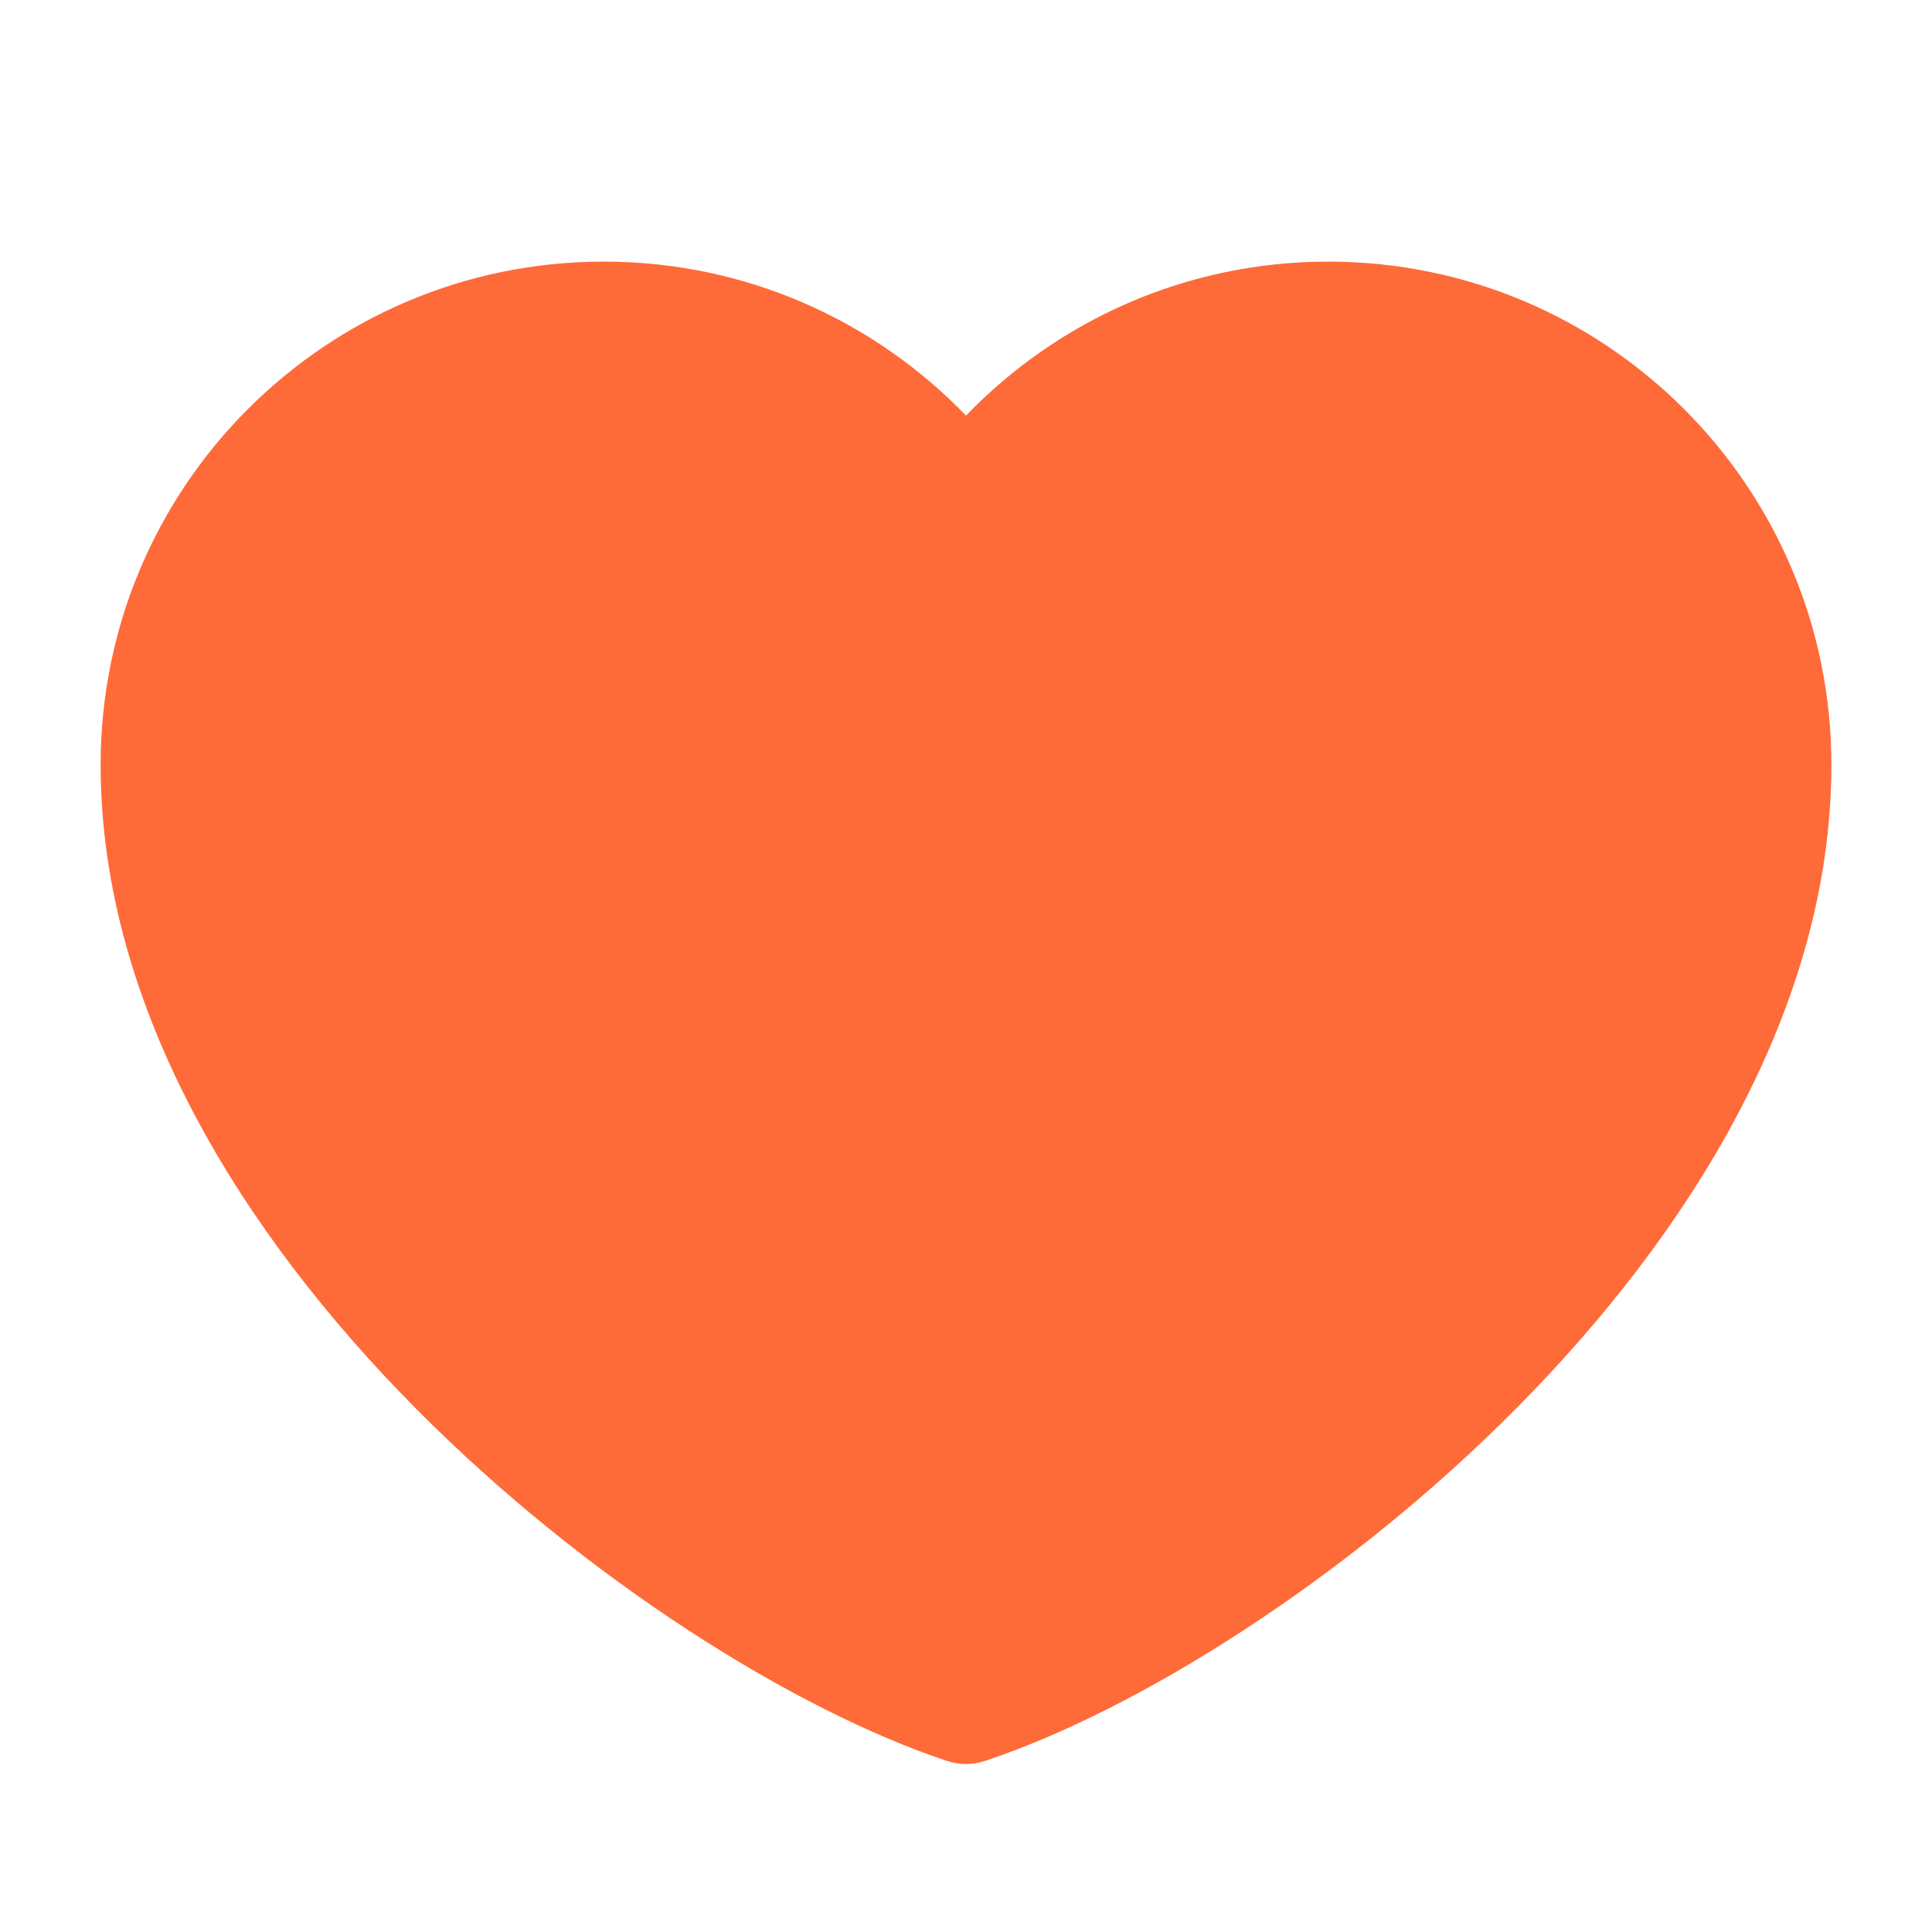
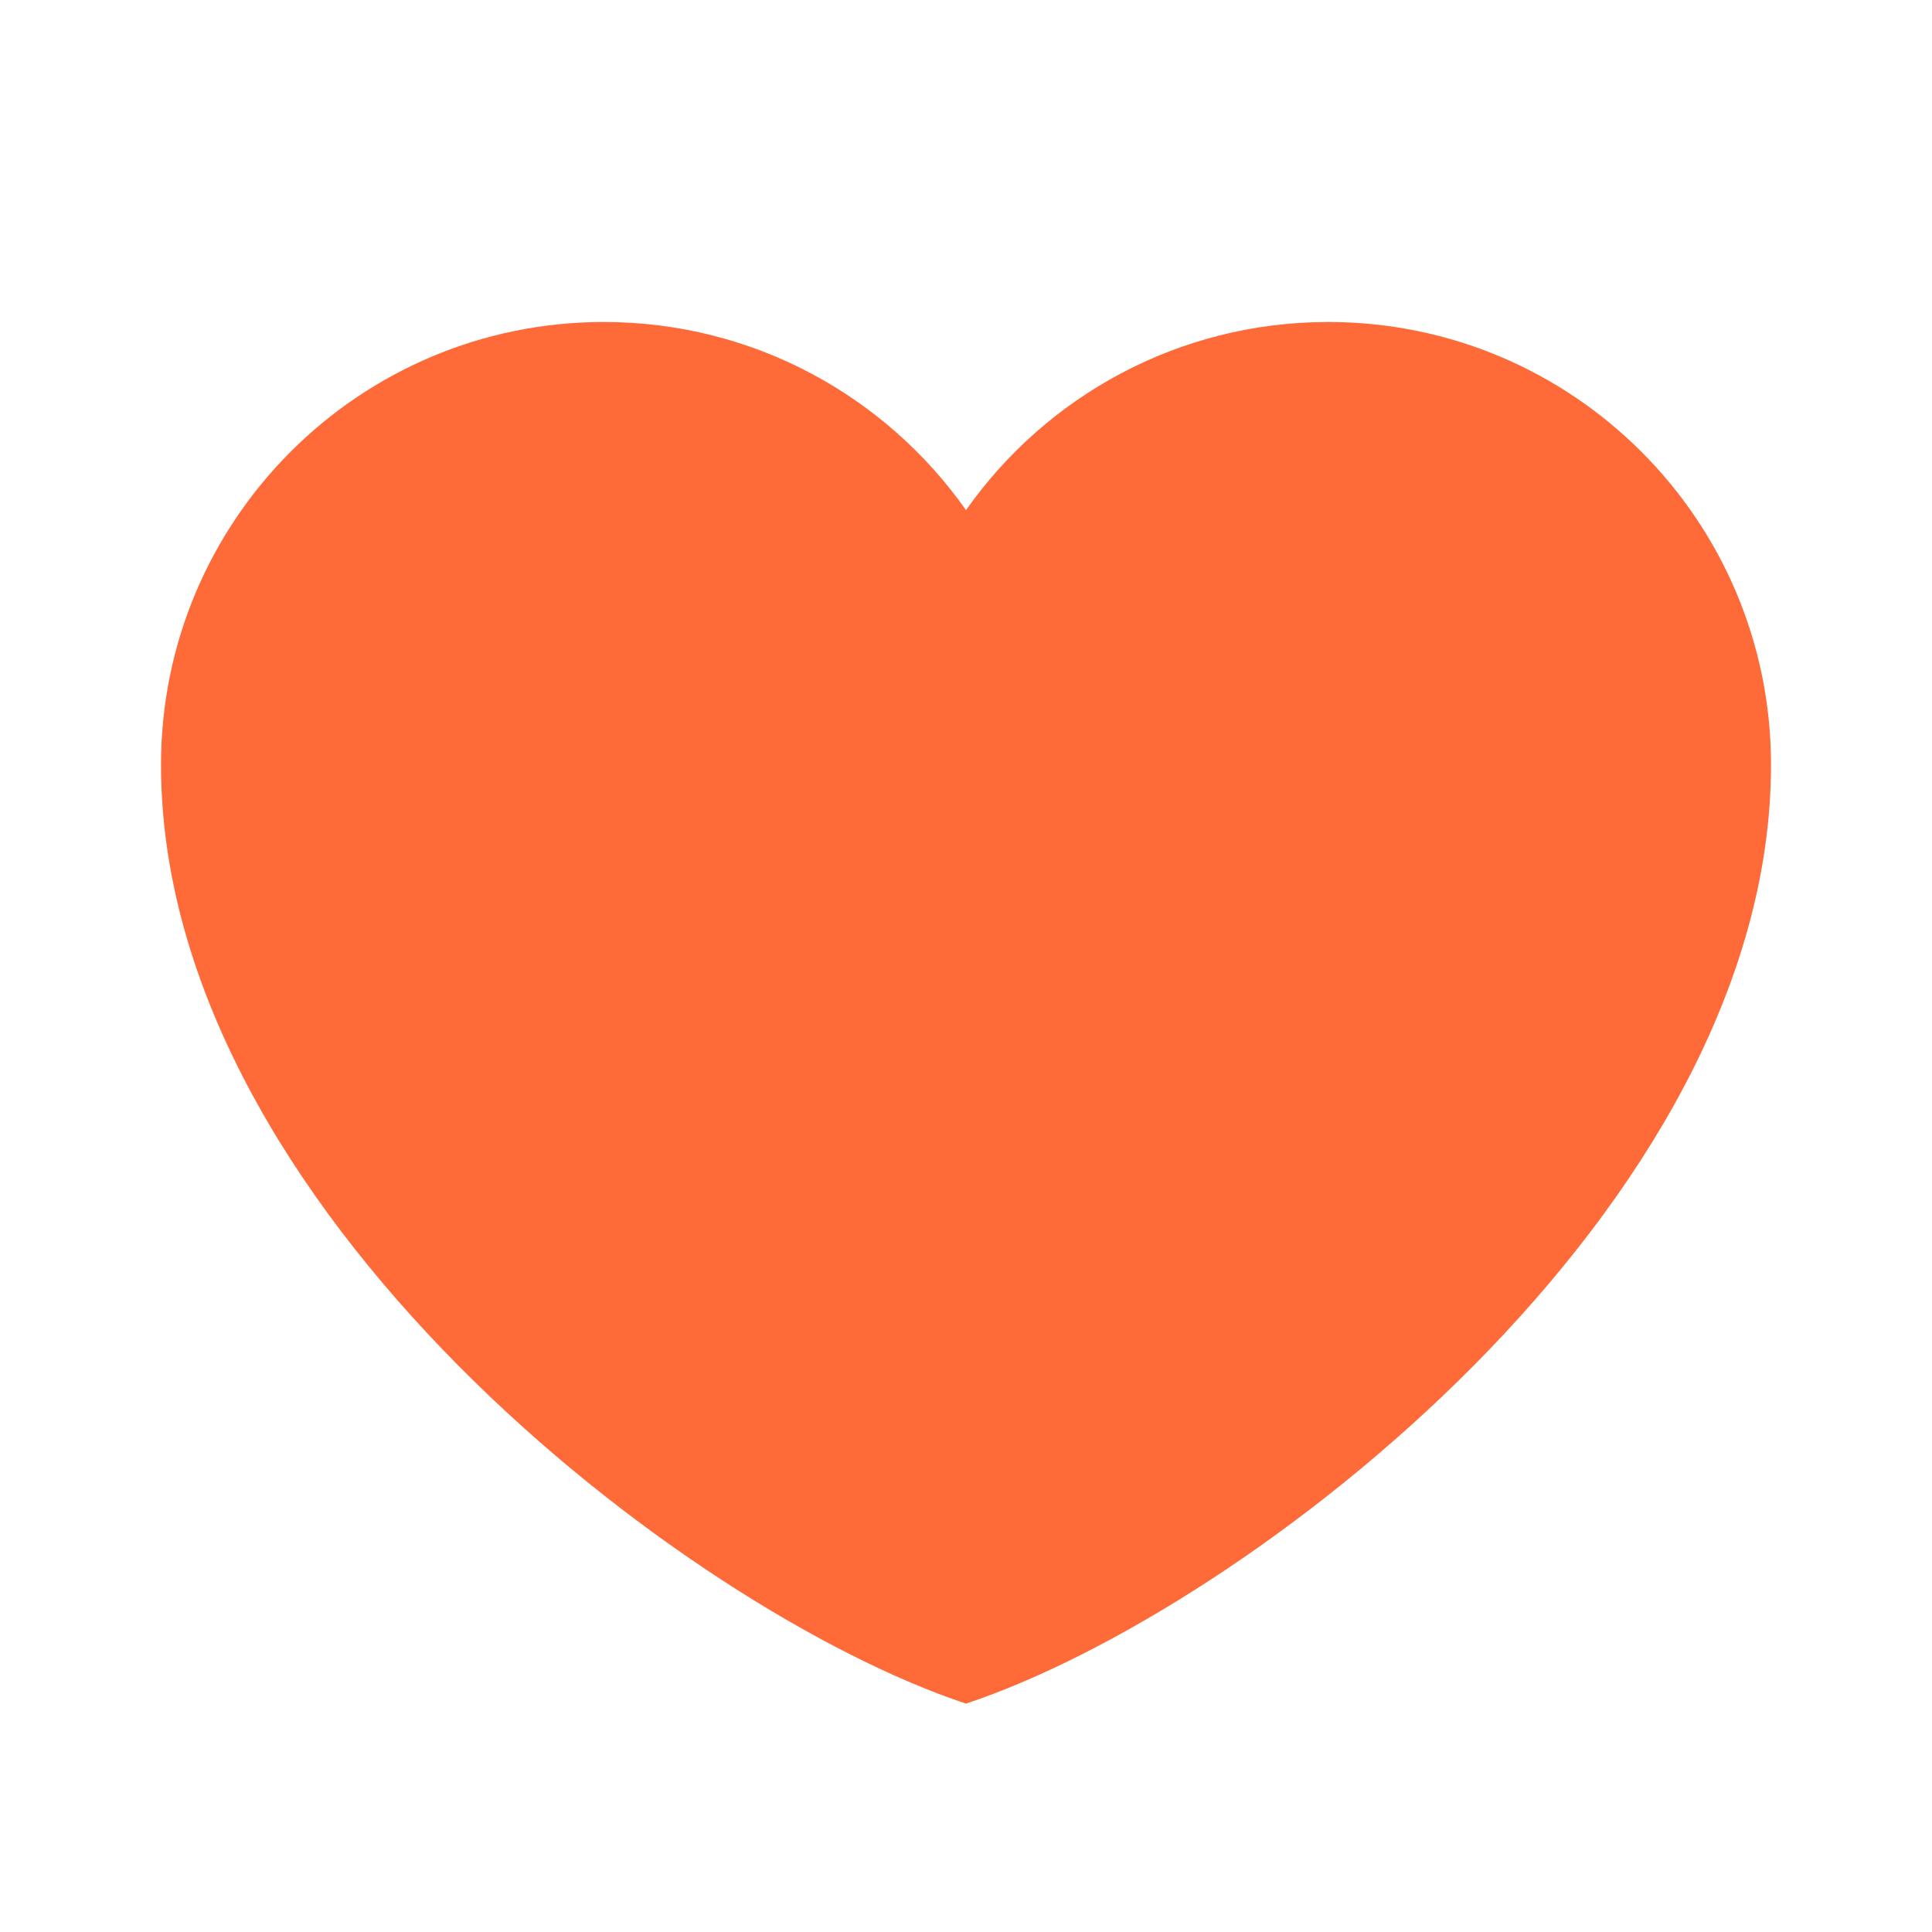
<svg xmlns="http://www.w3.org/2000/svg" width="152" height="152" viewBox="0 0 152 152" fill="none">
  <path d="M47.5 25.333C28.262 25.333 12.667 40.928 12.667 60.166C12.667 95 53.834 126.666 76 134.033C98.167 126.666 139.334 95 139.334 60.166C139.334 40.928 123.738 25.333 104.5 25.333C92.719 25.333 82.304 31.181 76 40.133C69.696 31.181 59.281 25.333 47.5 25.333Z" fill="#FF6A39" />
-   <path fill-rule="evenodd" clip-rule="evenodd" d="M7.917 60.166C7.917 38.305 25.639 20.583 47.5 20.583C58.696 20.583 68.805 25.234 76 32.697C83.196 25.234 93.305 20.583 104.5 20.583C126.361 20.583 144.084 38.305 144.084 60.166C144.084 79.408 132.79 97.174 119.355 110.742C105.873 124.356 89.421 134.578 77.498 138.54C76.526 138.863 75.475 138.863 74.502 138.54C62.579 134.578 46.127 124.356 32.646 110.742C19.211 97.174 7.917 79.408 7.917 60.166ZM47.5 30.083C30.886 30.083 17.417 43.552 17.417 60.166C17.417 75.758 26.707 91.242 39.396 104.057C51.437 116.217 65.81 125.227 76 128.998C86.191 125.227 100.563 116.217 112.604 104.057C125.294 91.242 134.584 75.758 134.584 60.166C134.584 43.552 121.115 30.083 104.5 30.083C94.33 30.083 85.336 35.126 79.884 42.868C78.994 44.132 77.546 44.883 76 44.883C74.455 44.883 73.006 44.132 72.117 42.868C66.664 35.126 57.671 30.083 47.5 30.083Z" fill="#FF6A39" />
</svg>